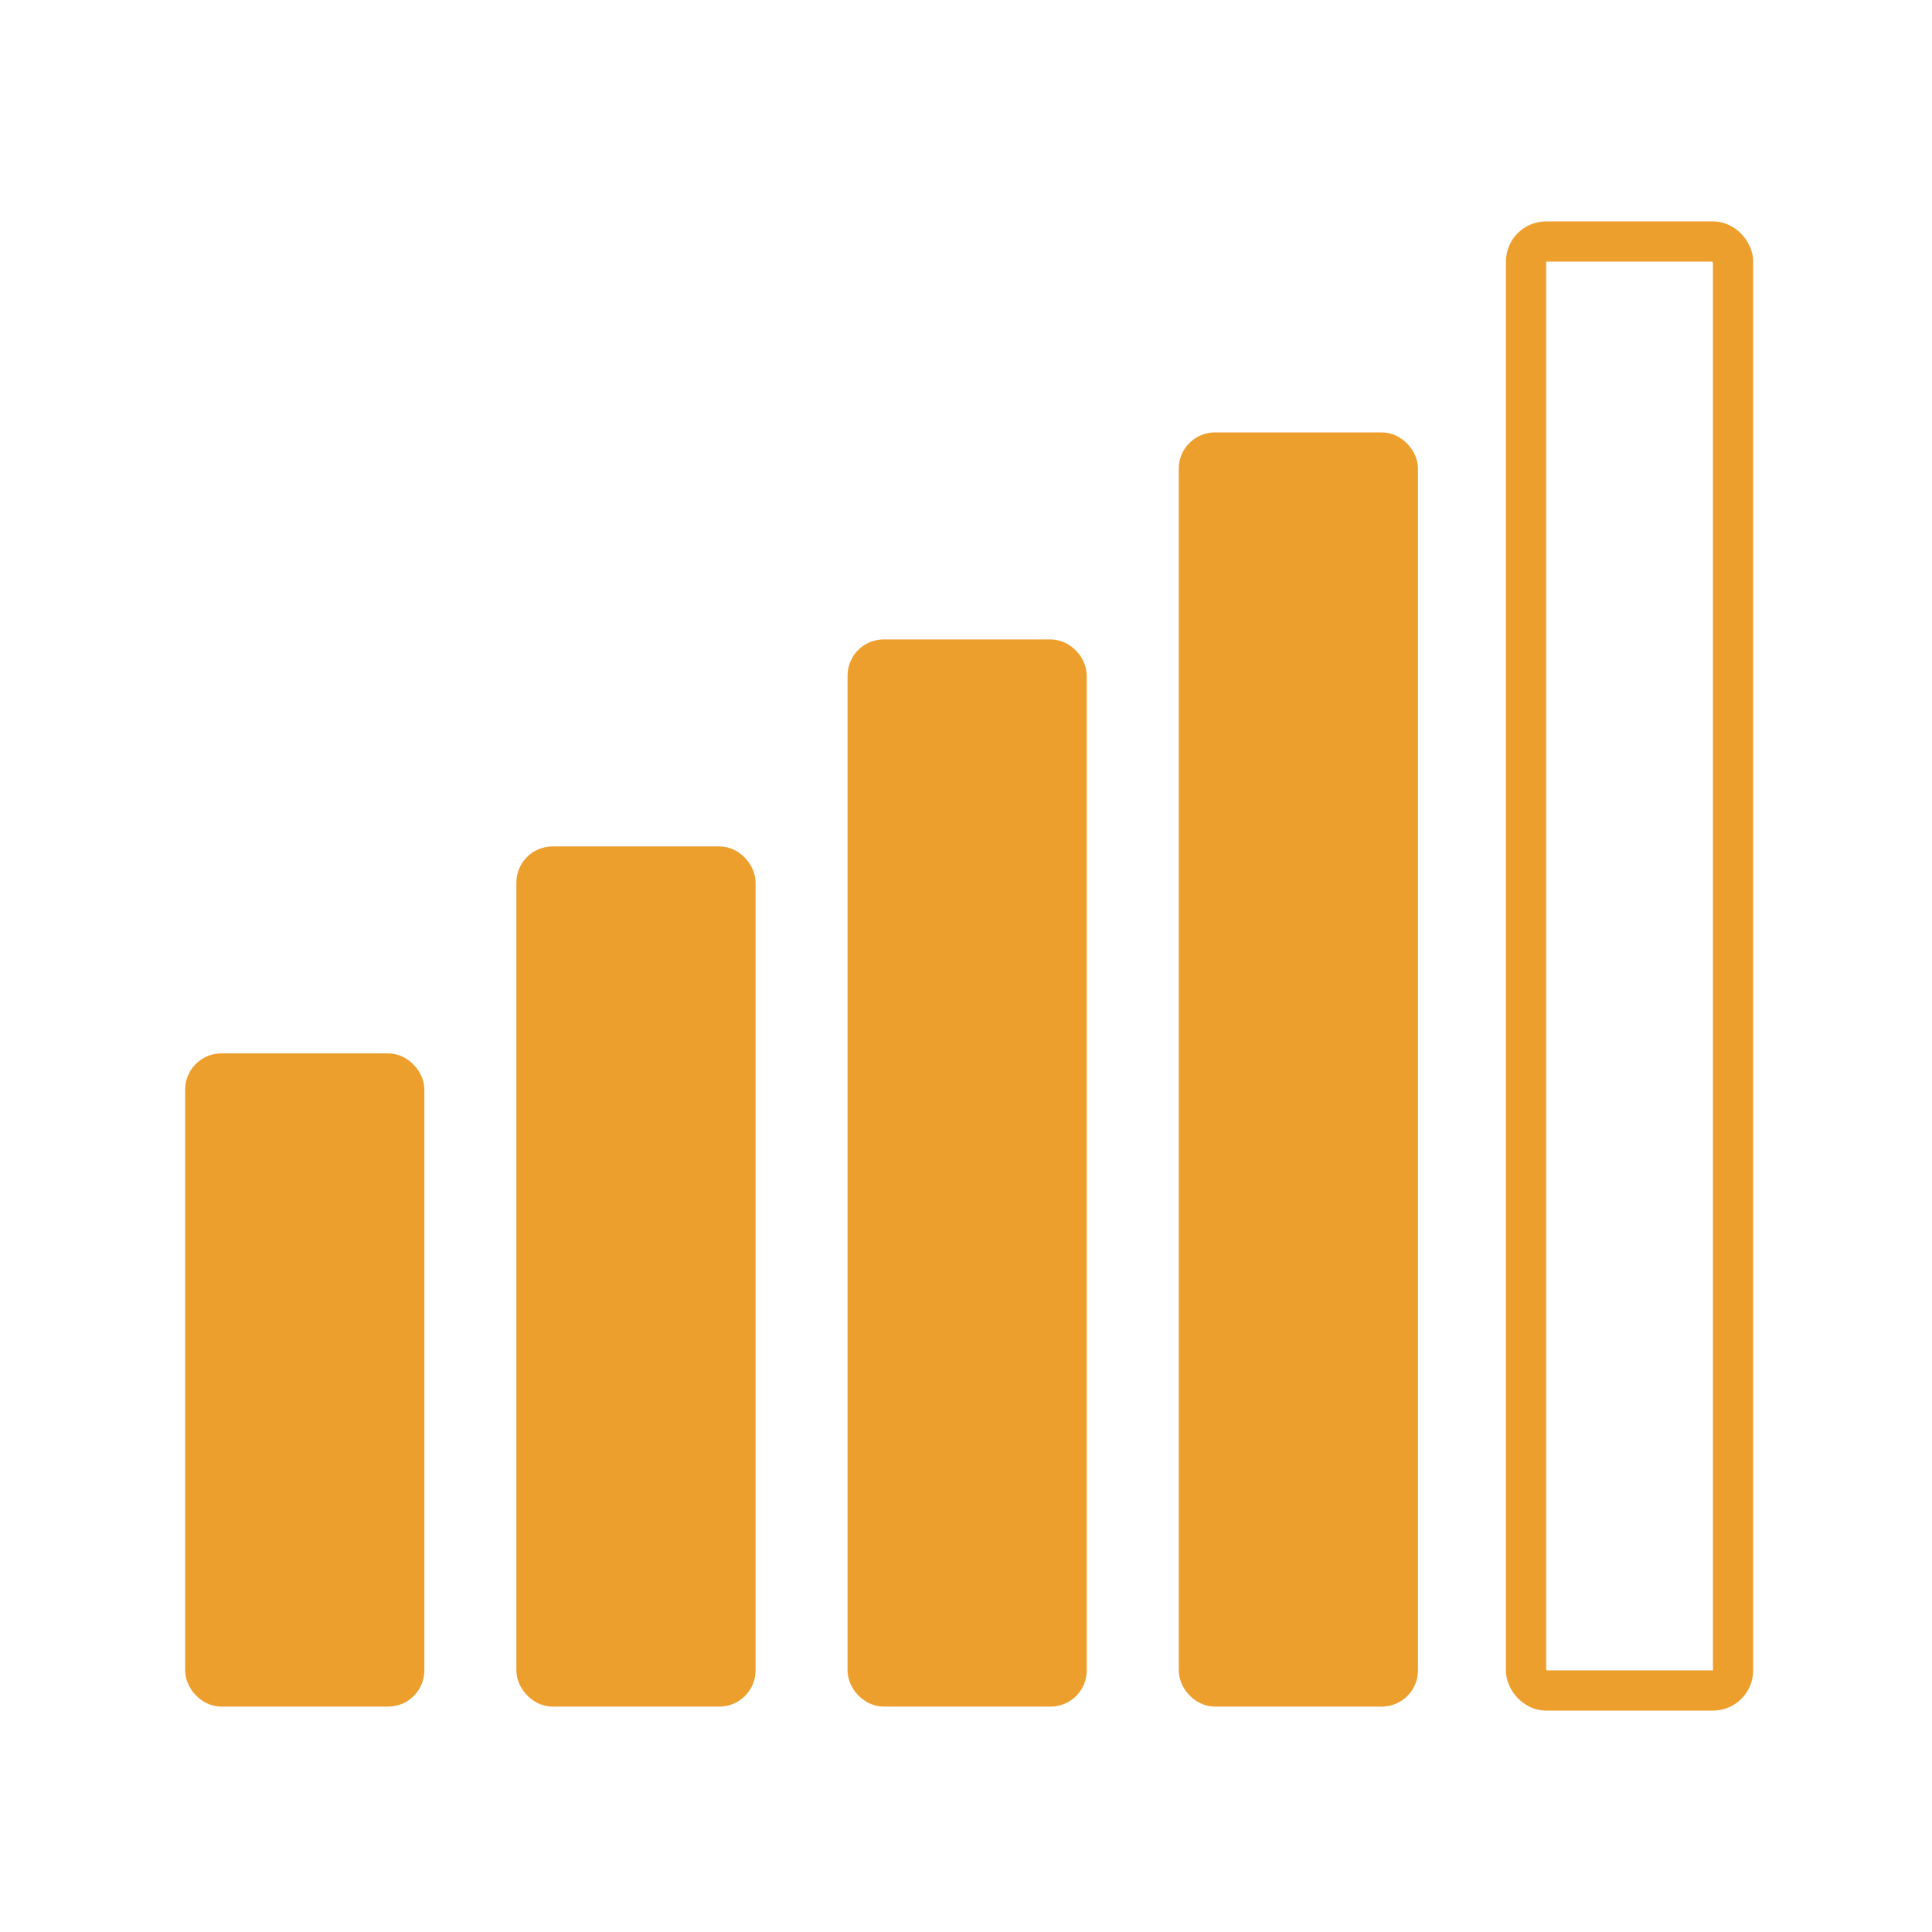
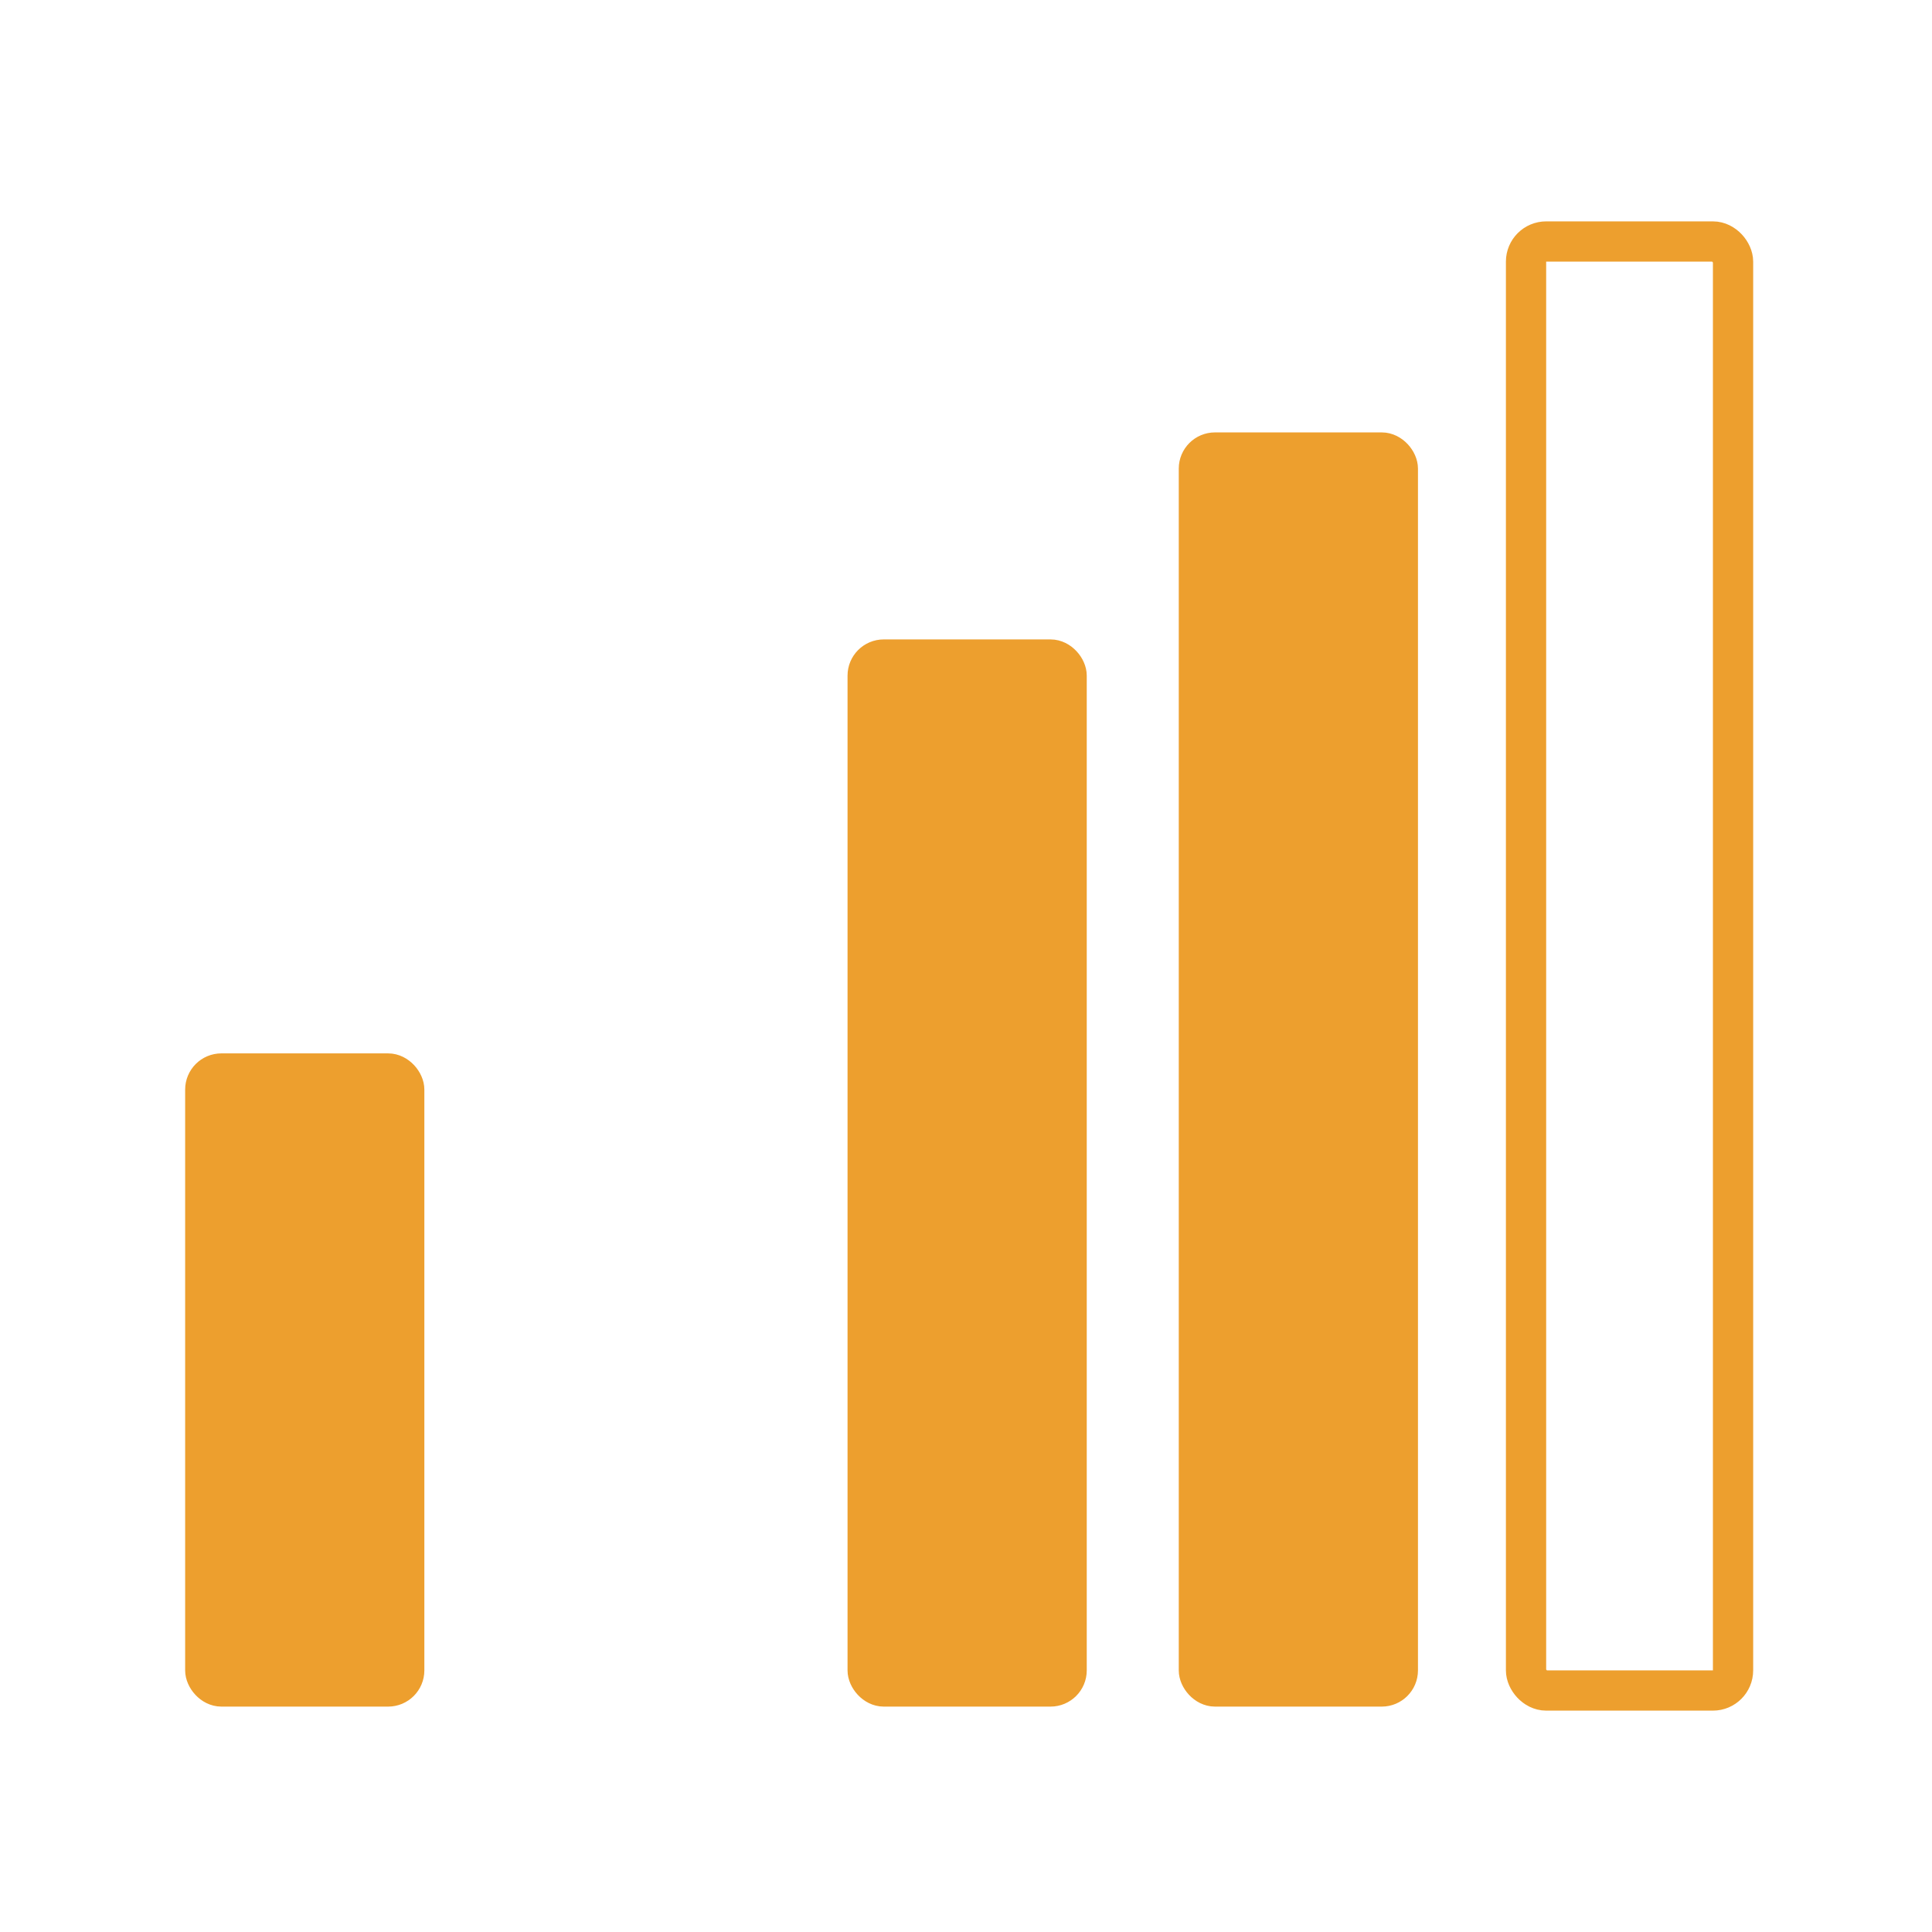
<svg xmlns="http://www.w3.org/2000/svg" width="48" height="48" viewBox="0 0 48 48" fill="none">
  <rect x="5" y="26.571" width="5.143" height="15.429" rx="0.5" fill="#ED9F2E" stroke="#ED9F2E" stroke-width="0.8" />
-   <rect x="13.229" y="21.429" width="5.143" height="20.571" rx="0.5" fill="#ED9F2E" stroke="#ED9F2E" stroke-width="0.8" />
  <rect x="21.457" y="16.286" width="5.143" height="25.714" rx="0.5" fill="#ED9F2E" stroke="#ED9F2E" stroke-width="0.8" />
  <rect x="29.686" y="11.143" width="5.143" height="30.857" rx="0.5" fill="#ED9F2E" stroke="#ED9F2E" stroke-width="0.8" />
  <rect x="37.914" y="6" width="5.143" height="36" rx="0.5" stroke="#ED9F2E" />
</svg>